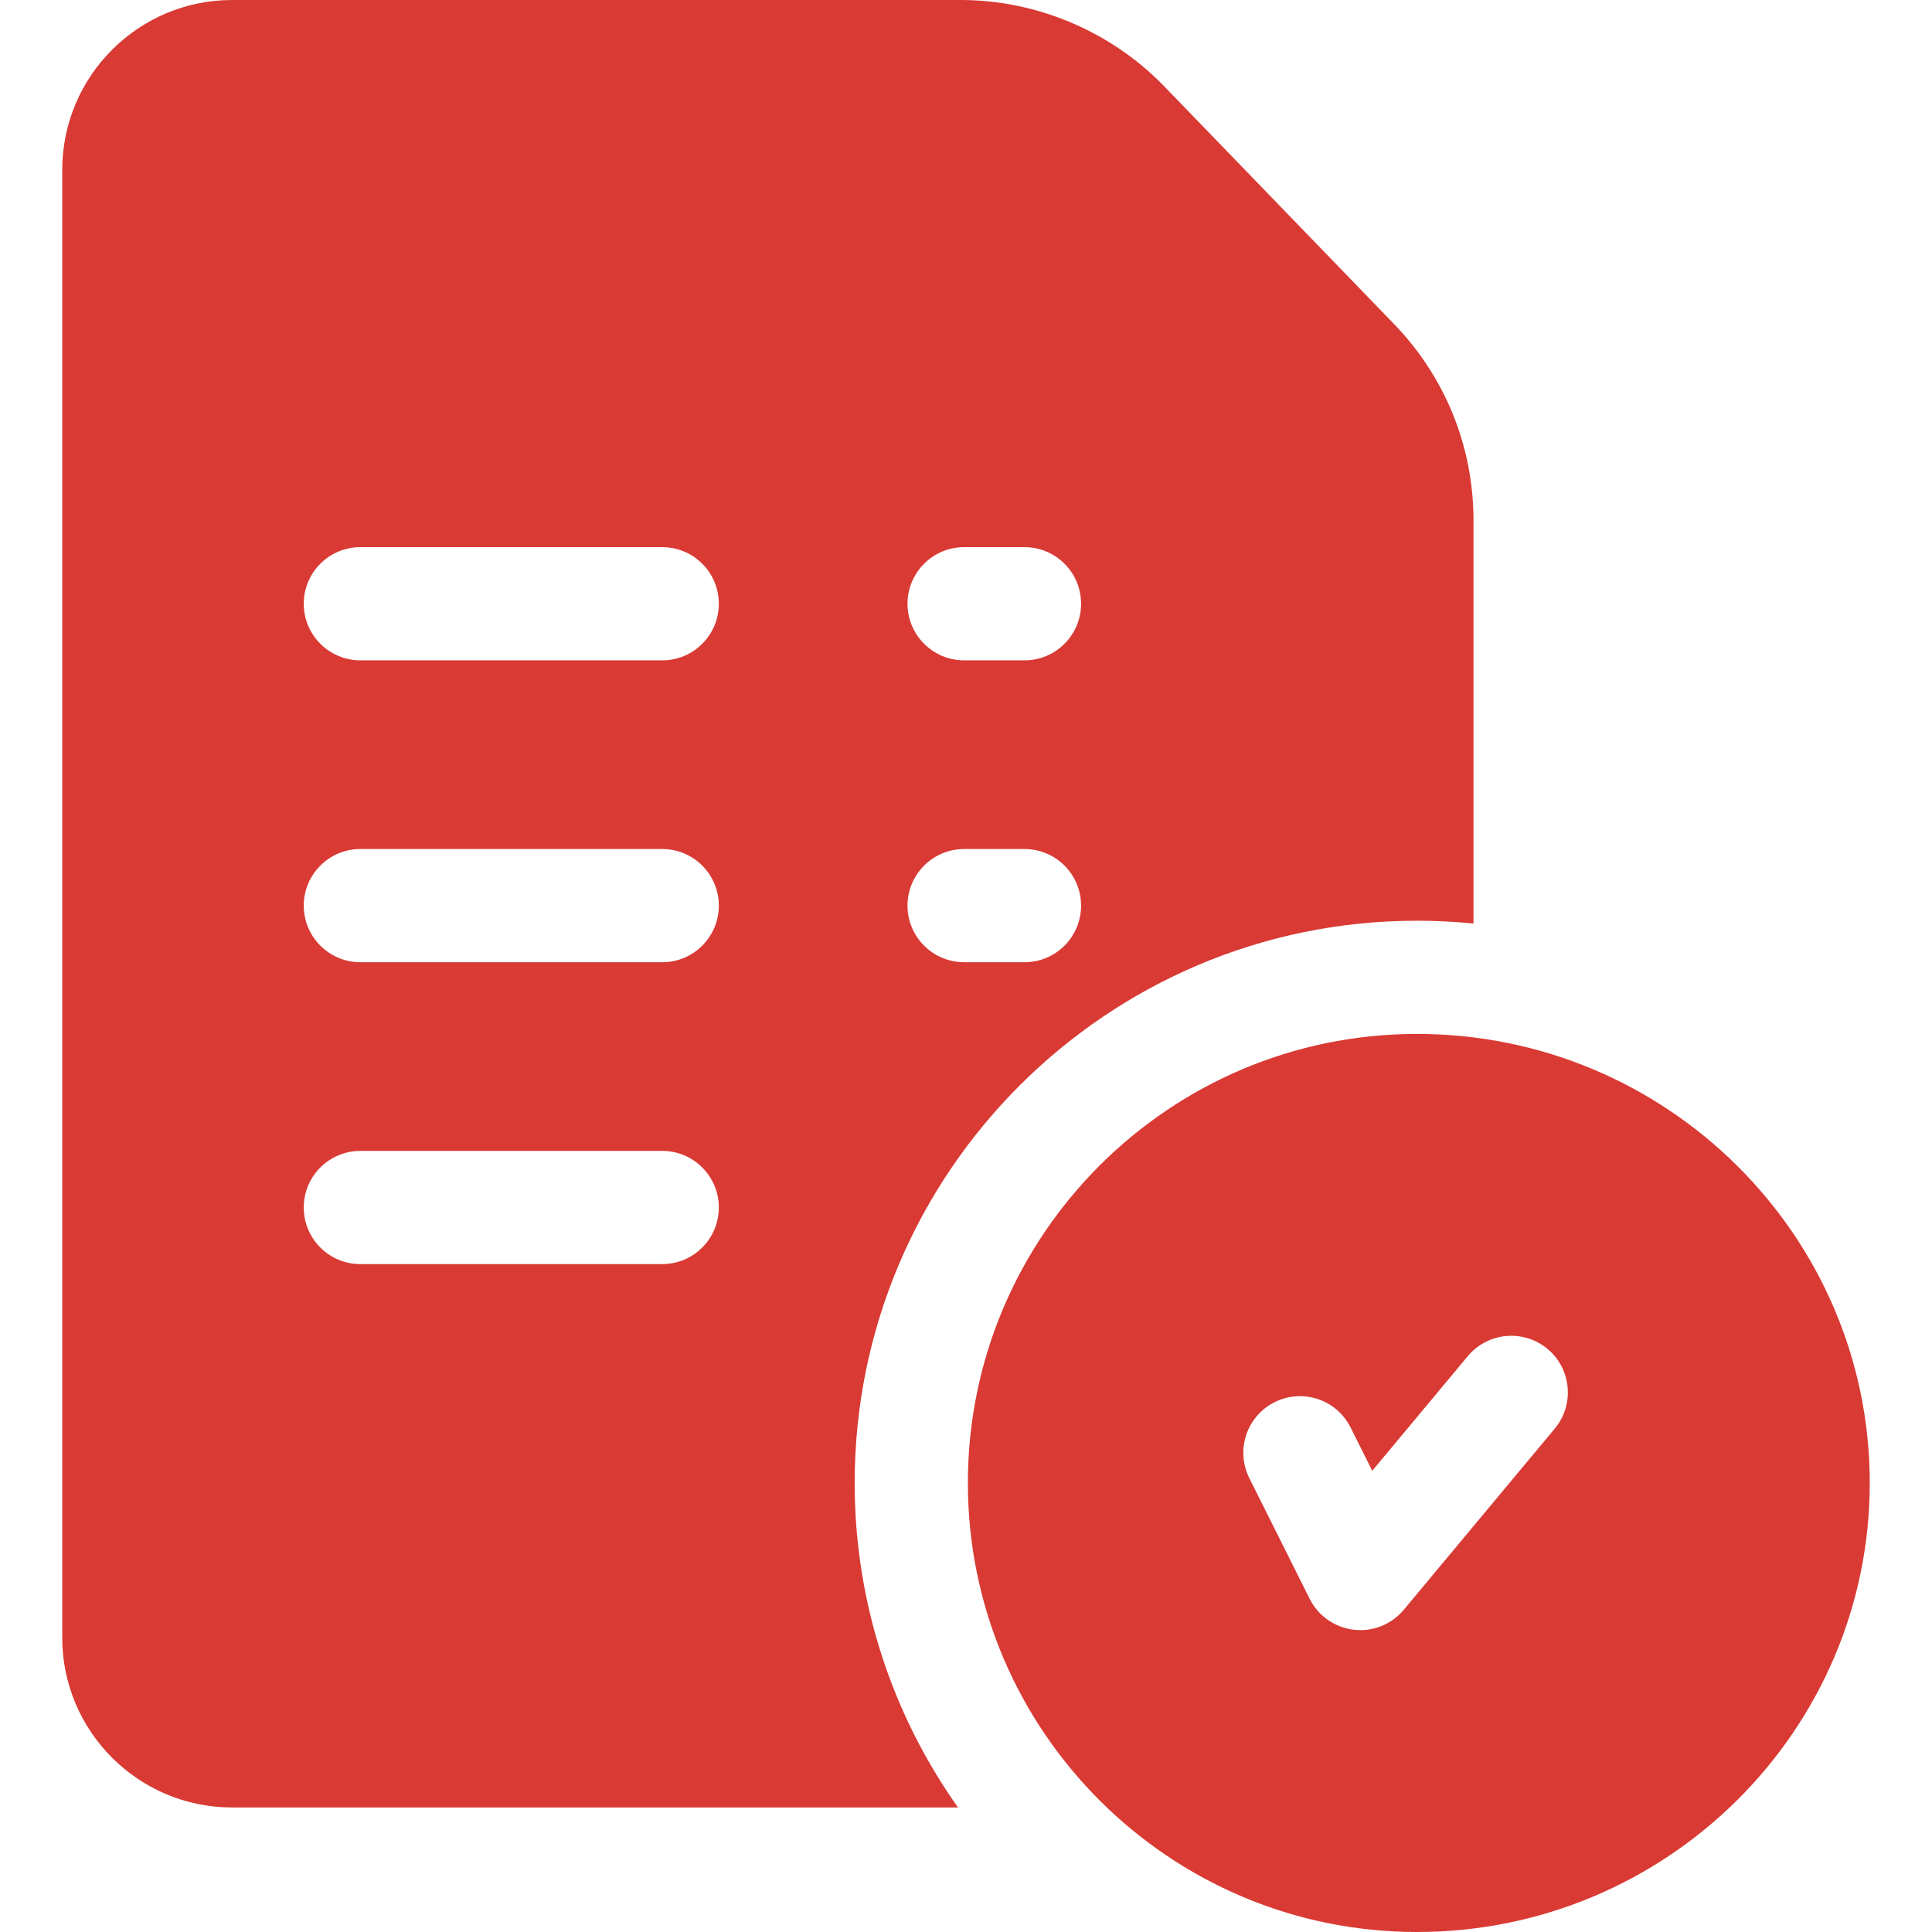
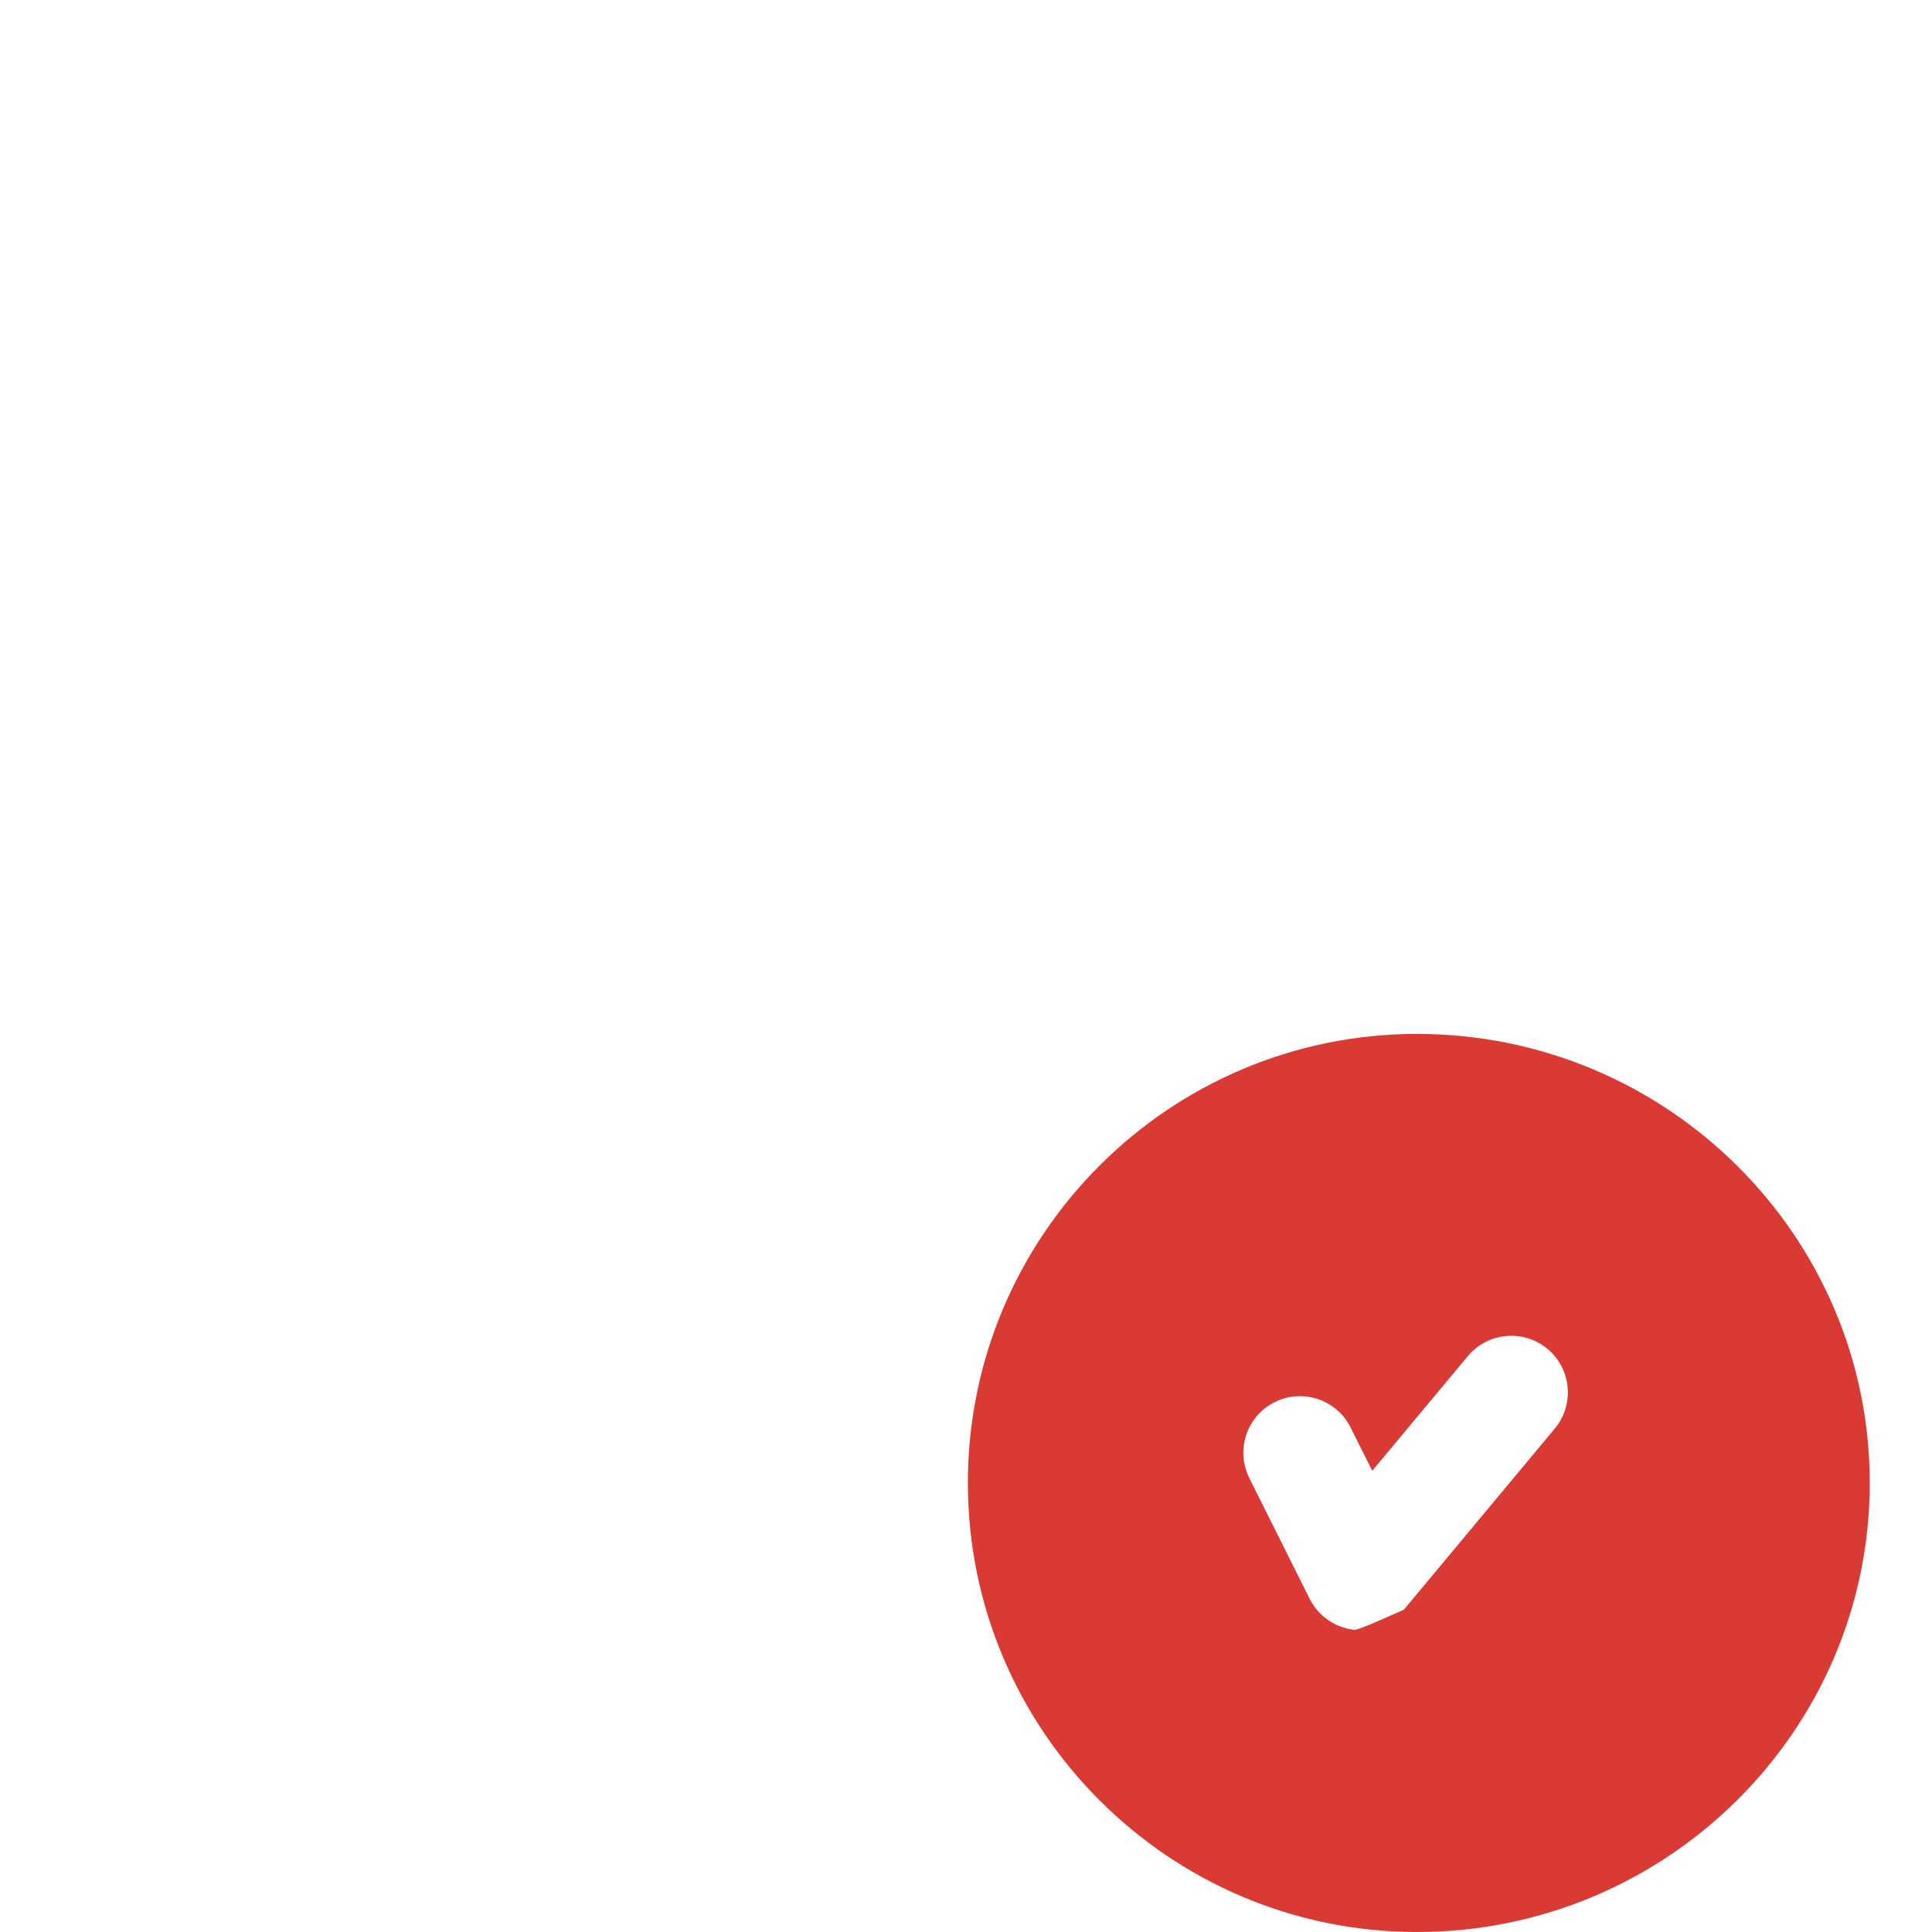
<svg xmlns="http://www.w3.org/2000/svg" width="64" height="64" viewBox="0 0 64 64" fill="none">
-   <path d="M46.938 34.25C38.735 34.25 32.062 40.923 32.062 49.125C32.062 57.327 38.735 64 46.938 64C55.209 64 61.938 57.327 61.938 49.125C61.938 40.923 55.209 34.25 46.938 34.25ZM51.503 47.325L46.503 53.325C46.144 53.755 45.615 54 45.063 54C44.991 54 44.919 53.996 44.846 53.987C44.218 53.914 43.668 53.529 43.385 52.964L41.385 48.964C40.922 48.037 41.298 46.911 42.224 46.448C43.15 45.985 44.276 46.36 44.739 47.286L45.457 48.722L48.622 44.925C49.285 44.129 50.467 44.022 51.263 44.684C52.058 45.347 52.166 46.53 51.503 47.325Z" fill="#D93A34" />
-   <path d="M46.129 10.682L38.522 2.814C38.518 2.811 38.514 2.807 38.511 2.803C36.759 1.022 34.322 0 31.824 0H7.688C4.586 0 2.062 2.523 2.062 5.625V54.25C2.062 57.352 4.586 59.875 7.688 59.875H31.736C29.581 56.836 28.312 53.126 28.312 49.125C28.312 38.855 36.668 30.5 46.938 30.5C47.57 30.5 48.196 30.532 48.812 30.593V17.247C48.812 14.776 47.86 12.445 46.129 10.682ZM21.938 41.875H11.938C10.902 41.875 10.062 41.035 10.062 40C10.062 38.965 10.902 38.125 11.938 38.125H21.938C22.973 38.125 23.812 38.965 23.812 40C23.812 41.035 22.973 41.875 21.938 41.875ZM21.938 31.875H11.938C10.902 31.875 10.062 31.035 10.062 30C10.062 28.965 10.902 28.125 11.938 28.125H21.938C22.973 28.125 23.812 28.965 23.812 30C23.812 31.035 22.973 31.875 21.938 31.875ZM21.938 21.875H11.938C10.902 21.875 10.062 21.035 10.062 20C10.062 18.965 10.902 18.125 11.938 18.125H21.938C22.973 18.125 23.812 18.965 23.812 20C23.812 21.035 22.973 21.875 21.938 21.875ZM33.938 31.875H31.938C30.902 31.875 30.062 31.035 30.062 30C30.062 28.965 30.902 28.125 31.938 28.125H33.938C34.973 28.125 35.812 28.965 35.812 30C35.812 31.035 34.973 31.875 33.938 31.875ZM33.938 21.875H31.938C30.902 21.875 30.062 21.035 30.062 20C30.062 18.965 30.902 18.125 31.938 18.125H33.938C34.973 18.125 35.812 18.965 35.812 20C35.812 21.035 34.973 21.875 33.938 21.875Z" fill="#D93A34" />
+   <path d="M46.938 34.25C38.735 34.25 32.062 40.923 32.062 49.125C32.062 57.327 38.735 64 46.938 64C55.209 64 61.938 57.327 61.938 49.125C61.938 40.923 55.209 34.25 46.938 34.25ZM51.503 47.325L46.503 53.325C44.991 54 44.919 53.996 44.846 53.987C44.218 53.914 43.668 53.529 43.385 52.964L41.385 48.964C40.922 48.037 41.298 46.911 42.224 46.448C43.15 45.985 44.276 46.36 44.739 47.286L45.457 48.722L48.622 44.925C49.285 44.129 50.467 44.022 51.263 44.684C52.058 45.347 52.166 46.53 51.503 47.325Z" fill="#D93A34" />
</svg>